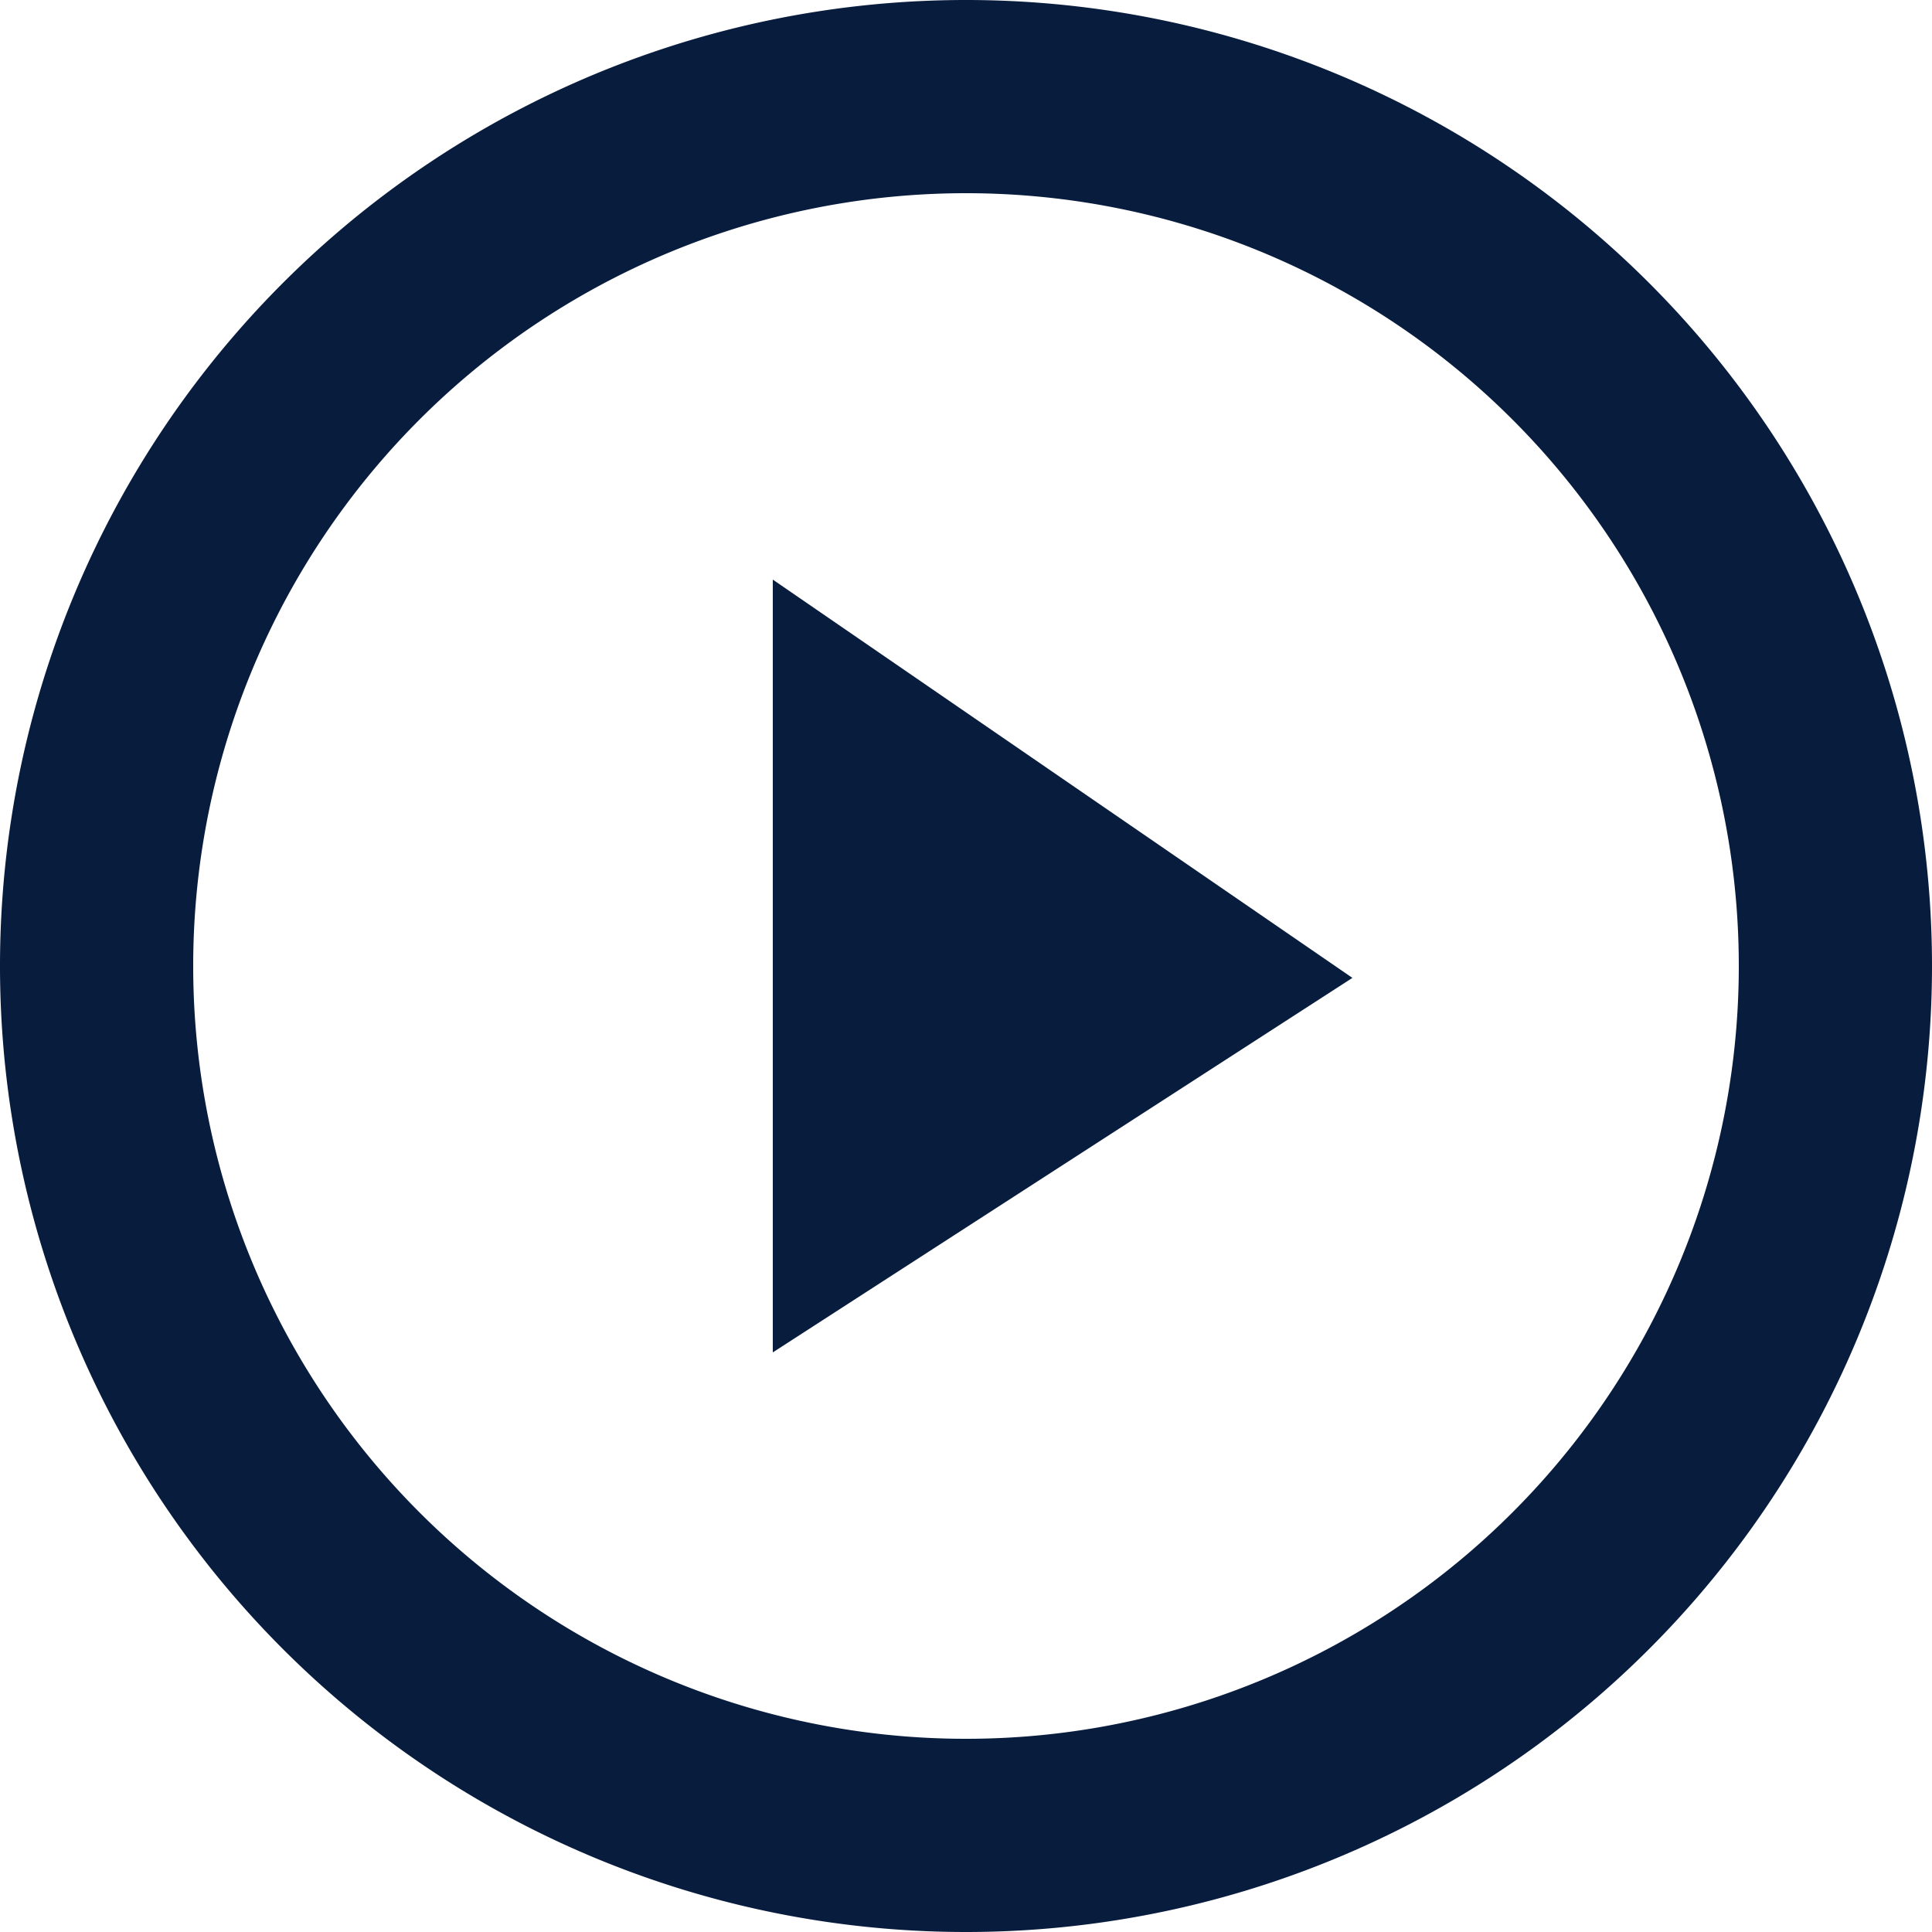
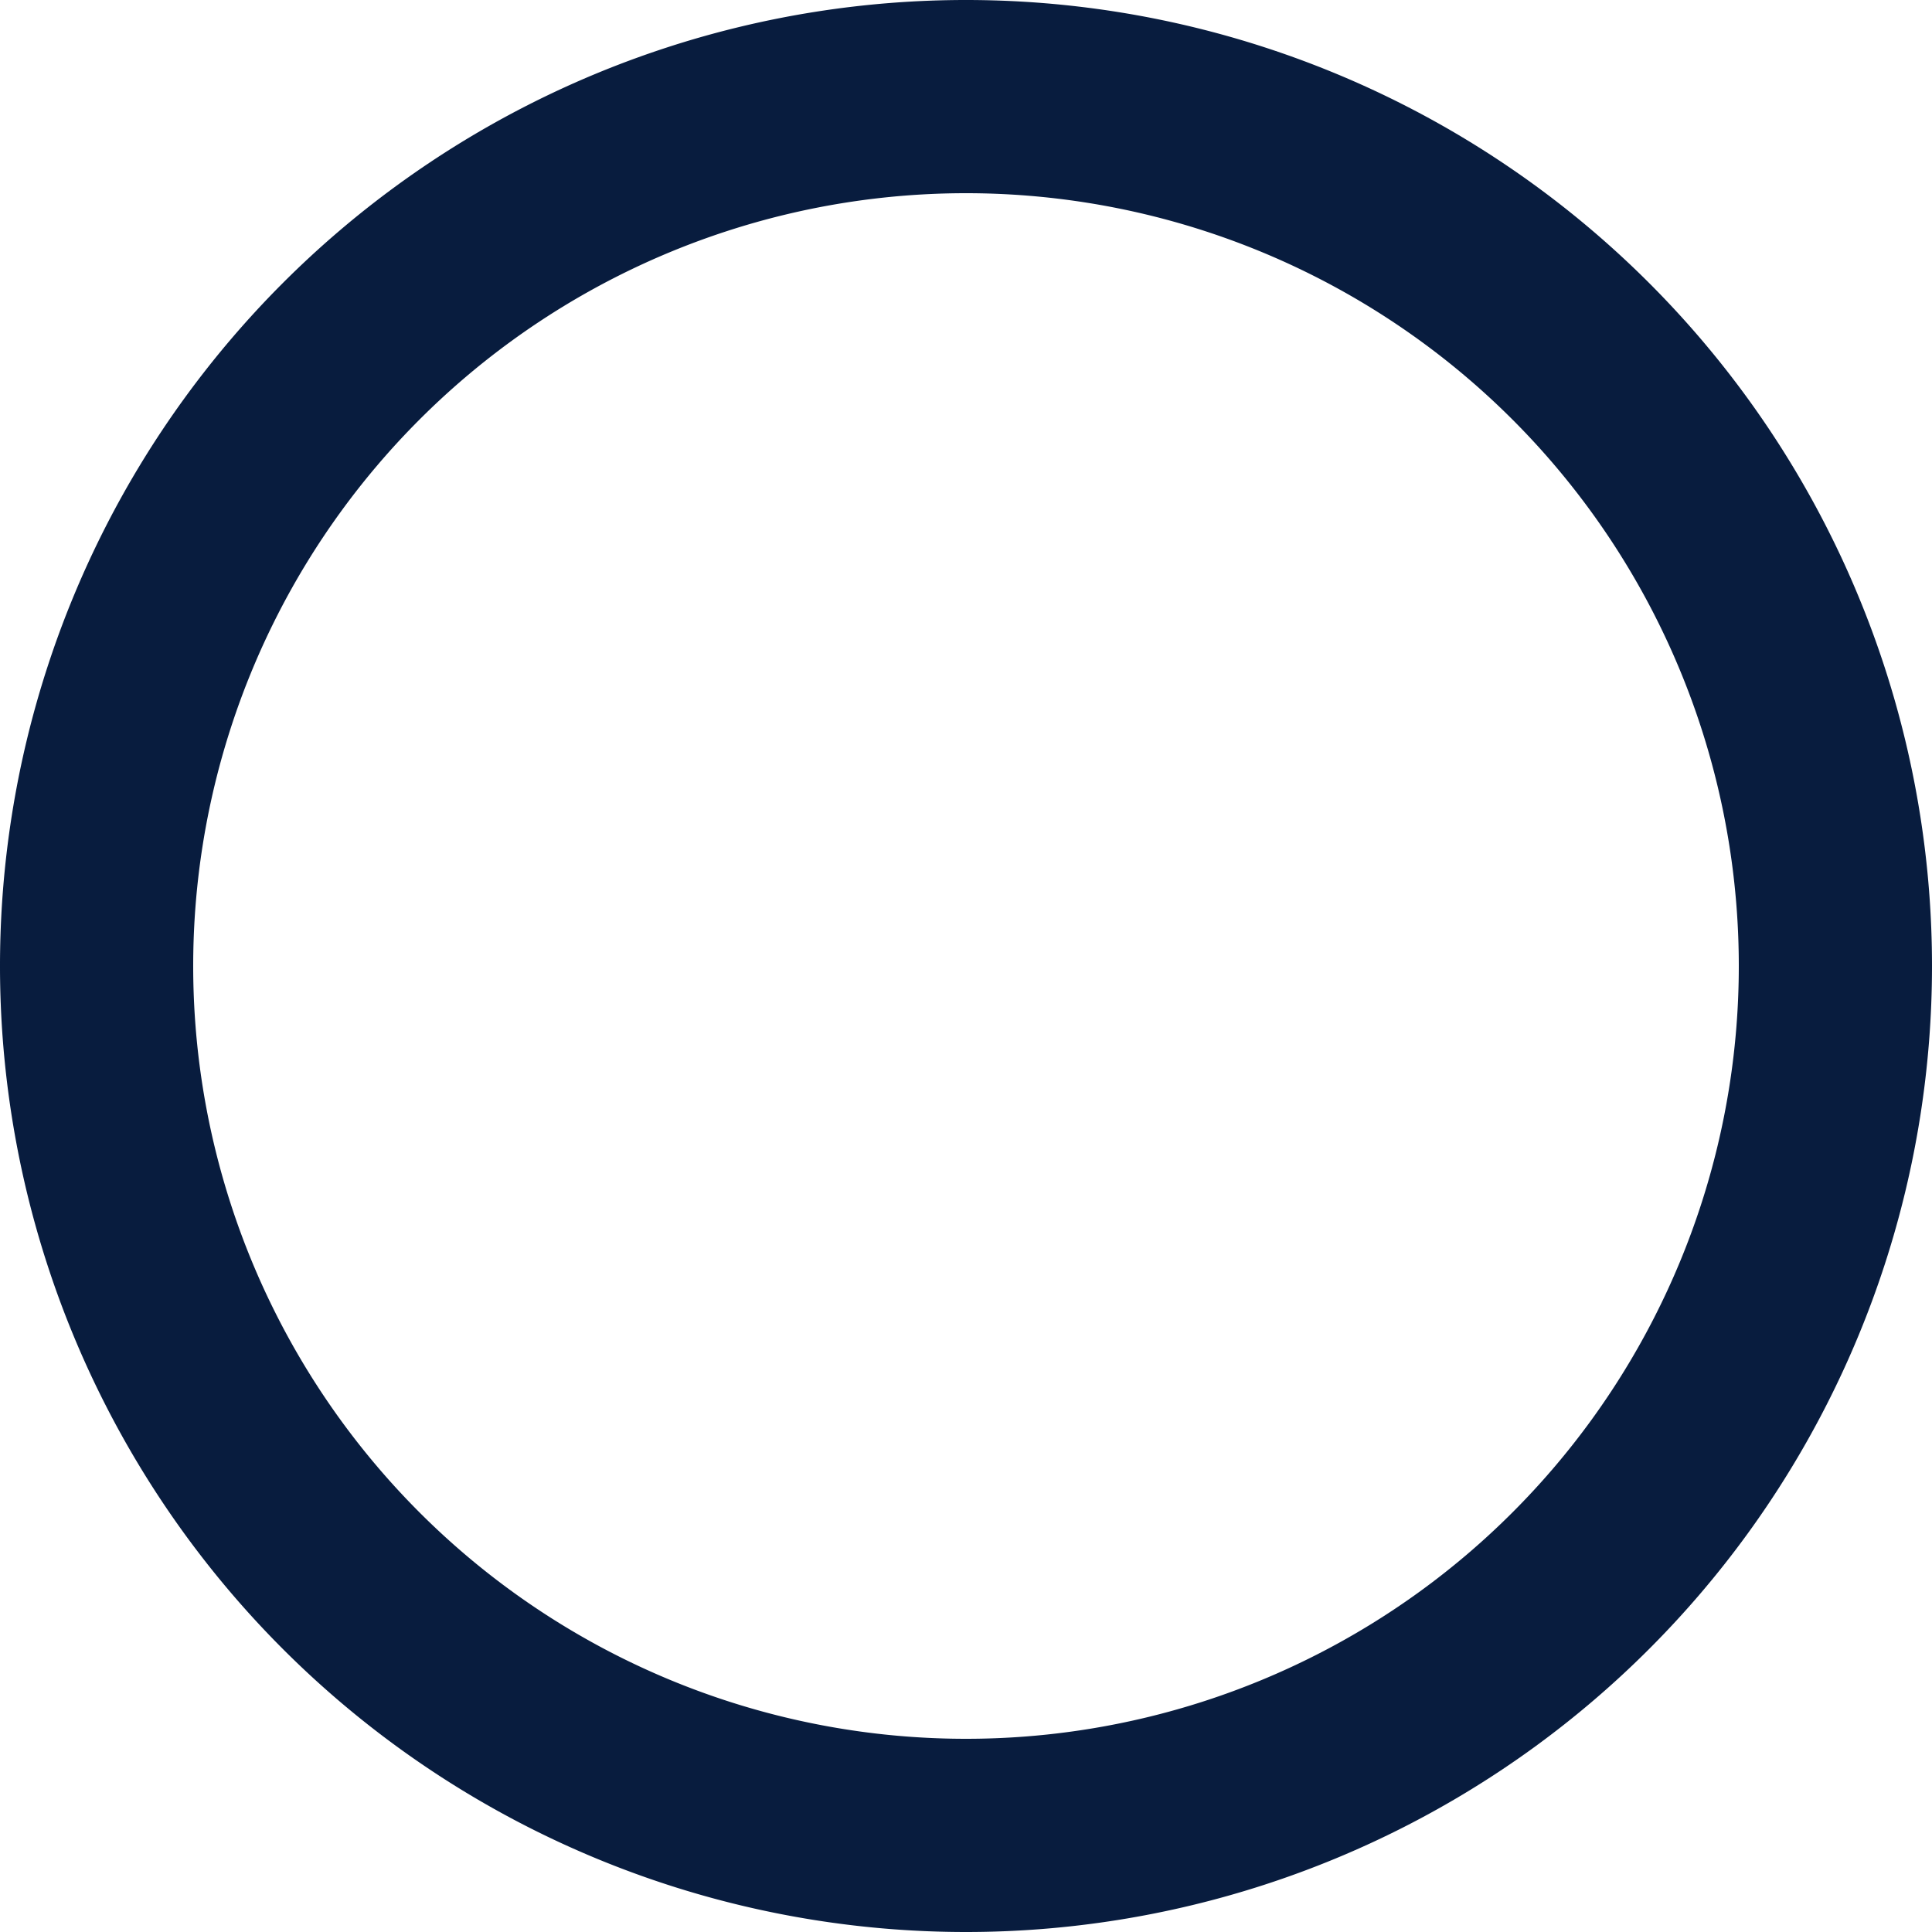
<svg xmlns="http://www.w3.org/2000/svg" width="20" height="20" viewBox="0 0 20 20">
  <g>
    <g>
      <path fill="none" stroke="#081c3e" stroke-miterlimit="50" stroke-width="2" d="M10 19a9 9 0 1 0 0-18 9 9 0 0 0 0 18z" />
    </g>
    <g>
-       <path fill="#081c3e" d="M8 14V6l6 4.123z" />
-     </g>
+       </g>
  </g>
</svg>